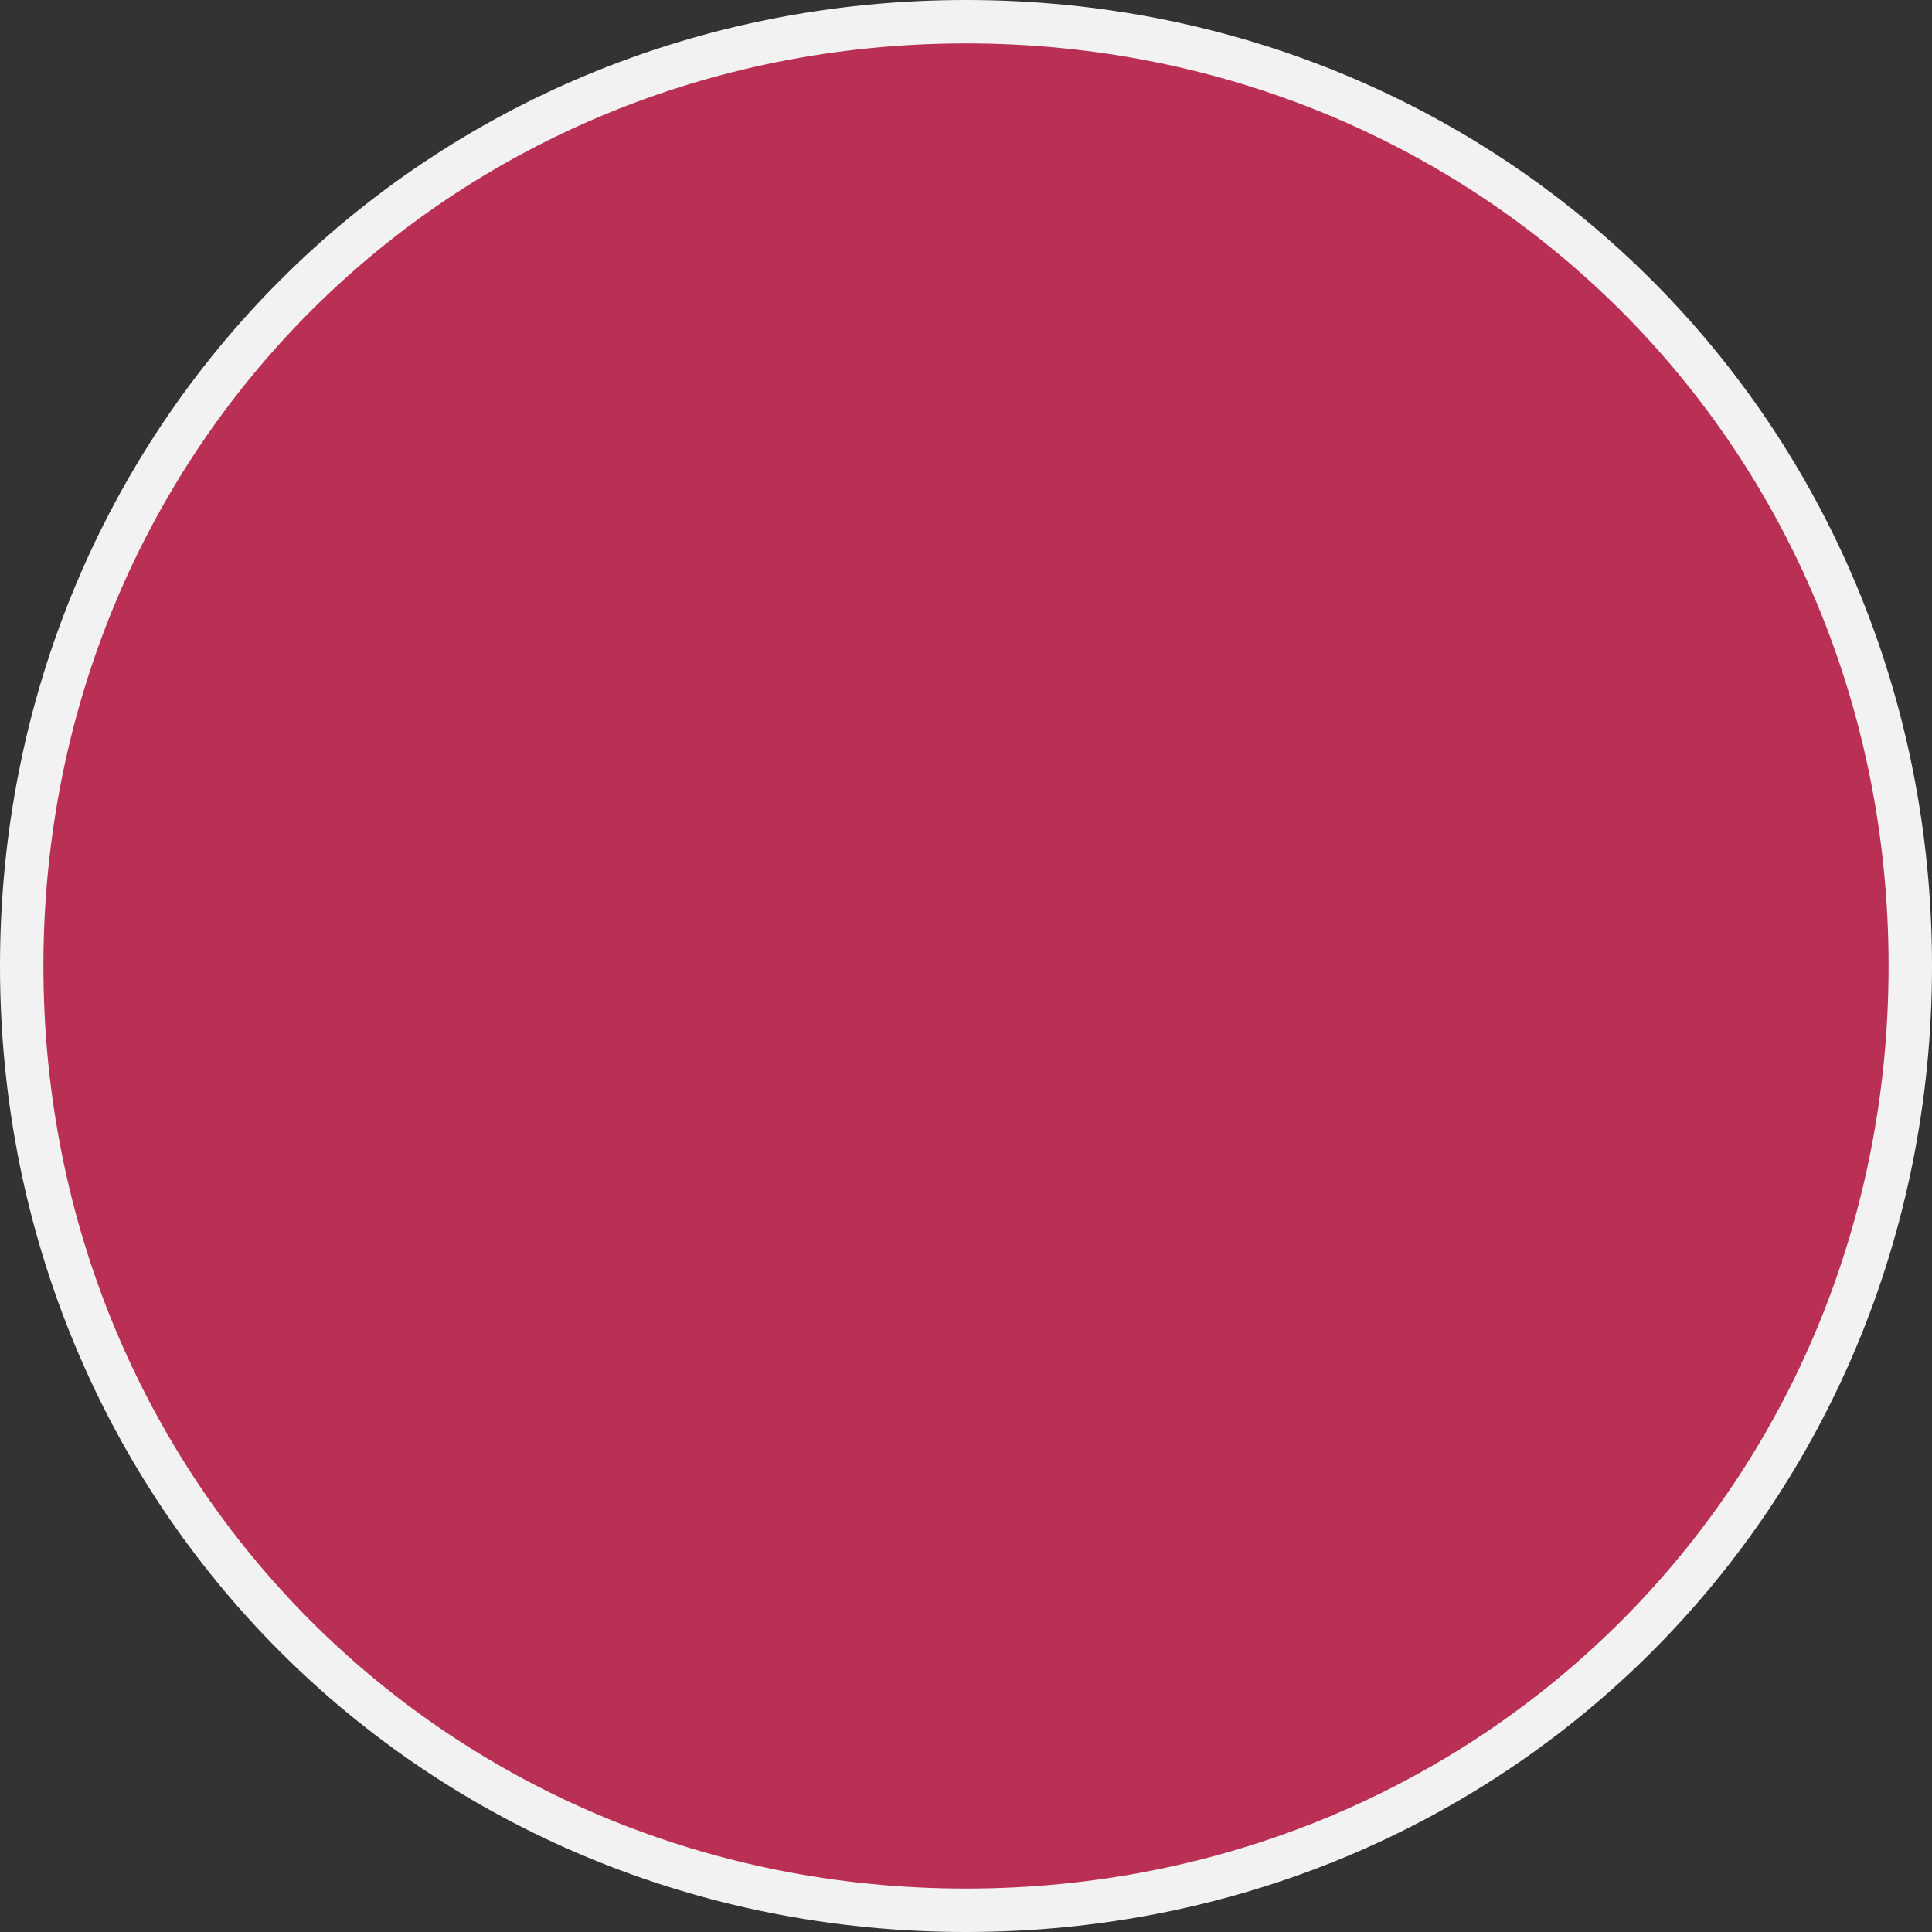
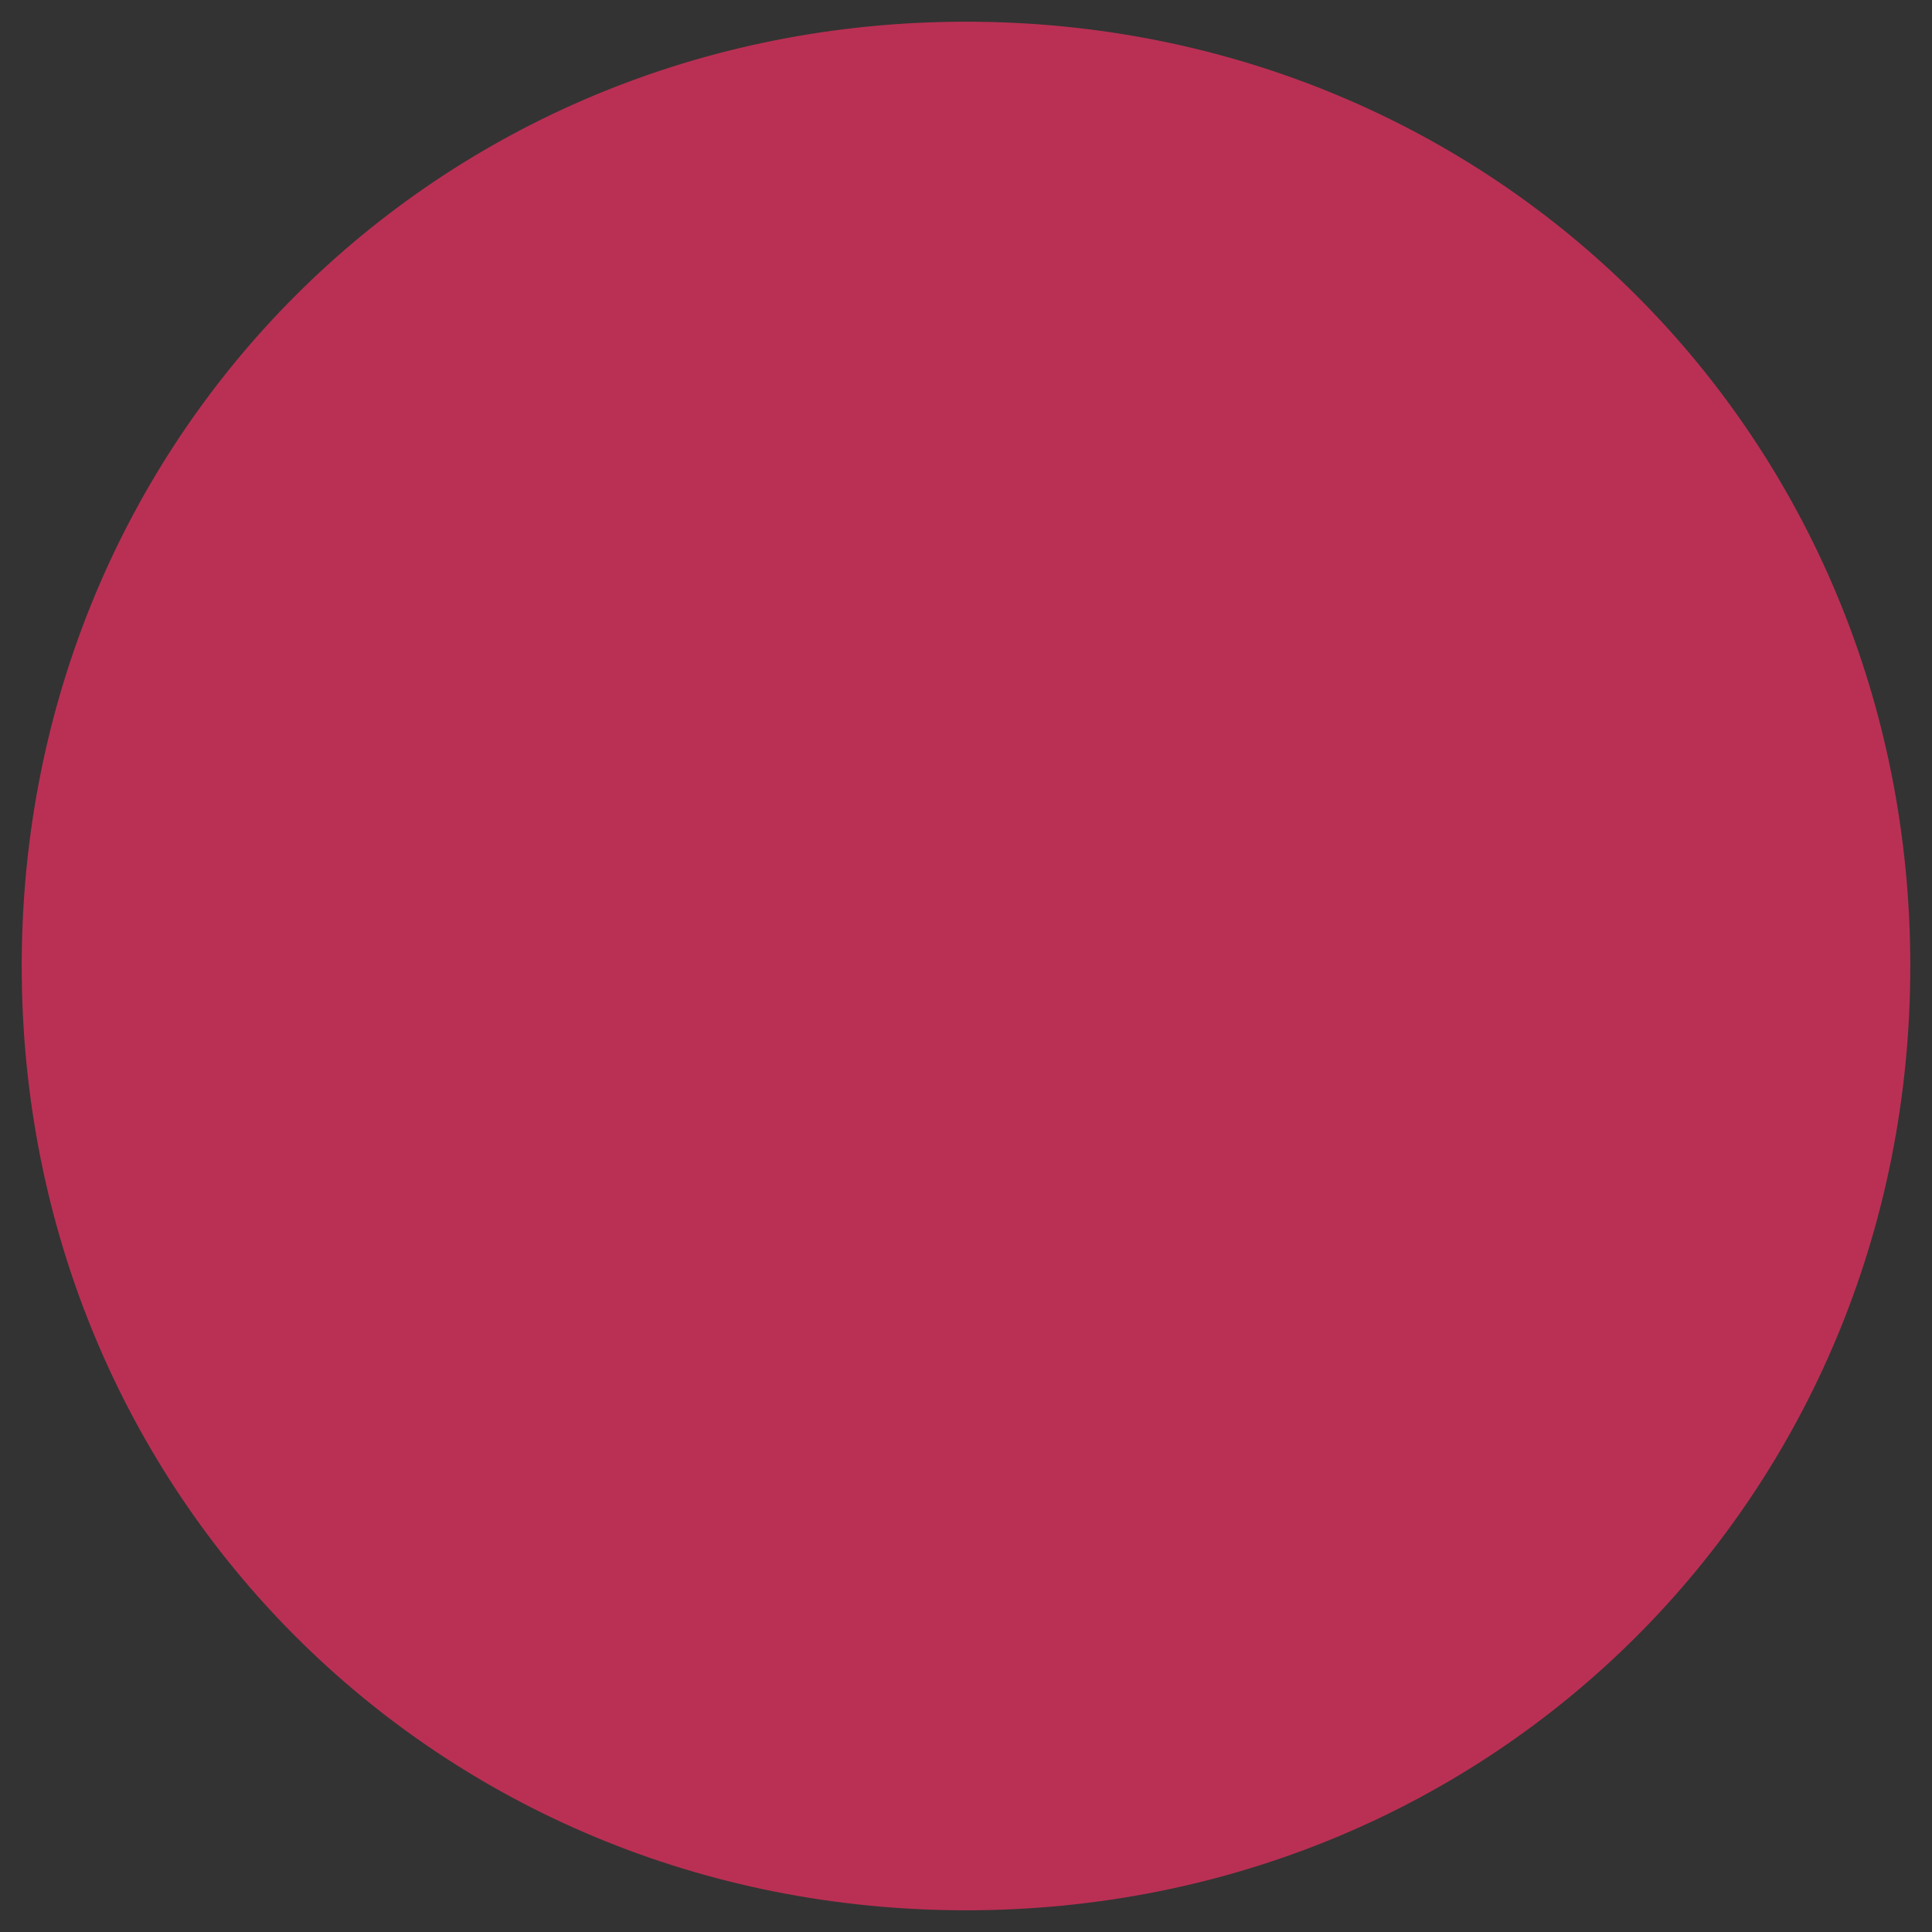
<svg xmlns="http://www.w3.org/2000/svg" version="1.1" width="89px" height="89px">
  <rect width="100%" height="100%" fill="#333333" stroke="none" />
  <g>
    <path d="M 44.5 1  C 68.86 1  88 20.14  88 44.5  C 88 68.86  68.86 88  44.5 88  C 20.14 88  1 68.86  1 44.5  C 1 20.14  20.14 1  44.5 1  Z " fill-rule="nonzero" fill="#ba3054" stroke="none" />
-     <path d="M 44.5 1  C 68.86 1  88 20.14  88 44.5  C 88 68.86  68.86 88  44.5 88  C 20.14 88  1 68.86  1 44.5  C 1 20.14  20.14 1  44.5 1  Z " stroke-width="2" stroke="#f2f2f2" fill="none" />
  </g>
</svg>